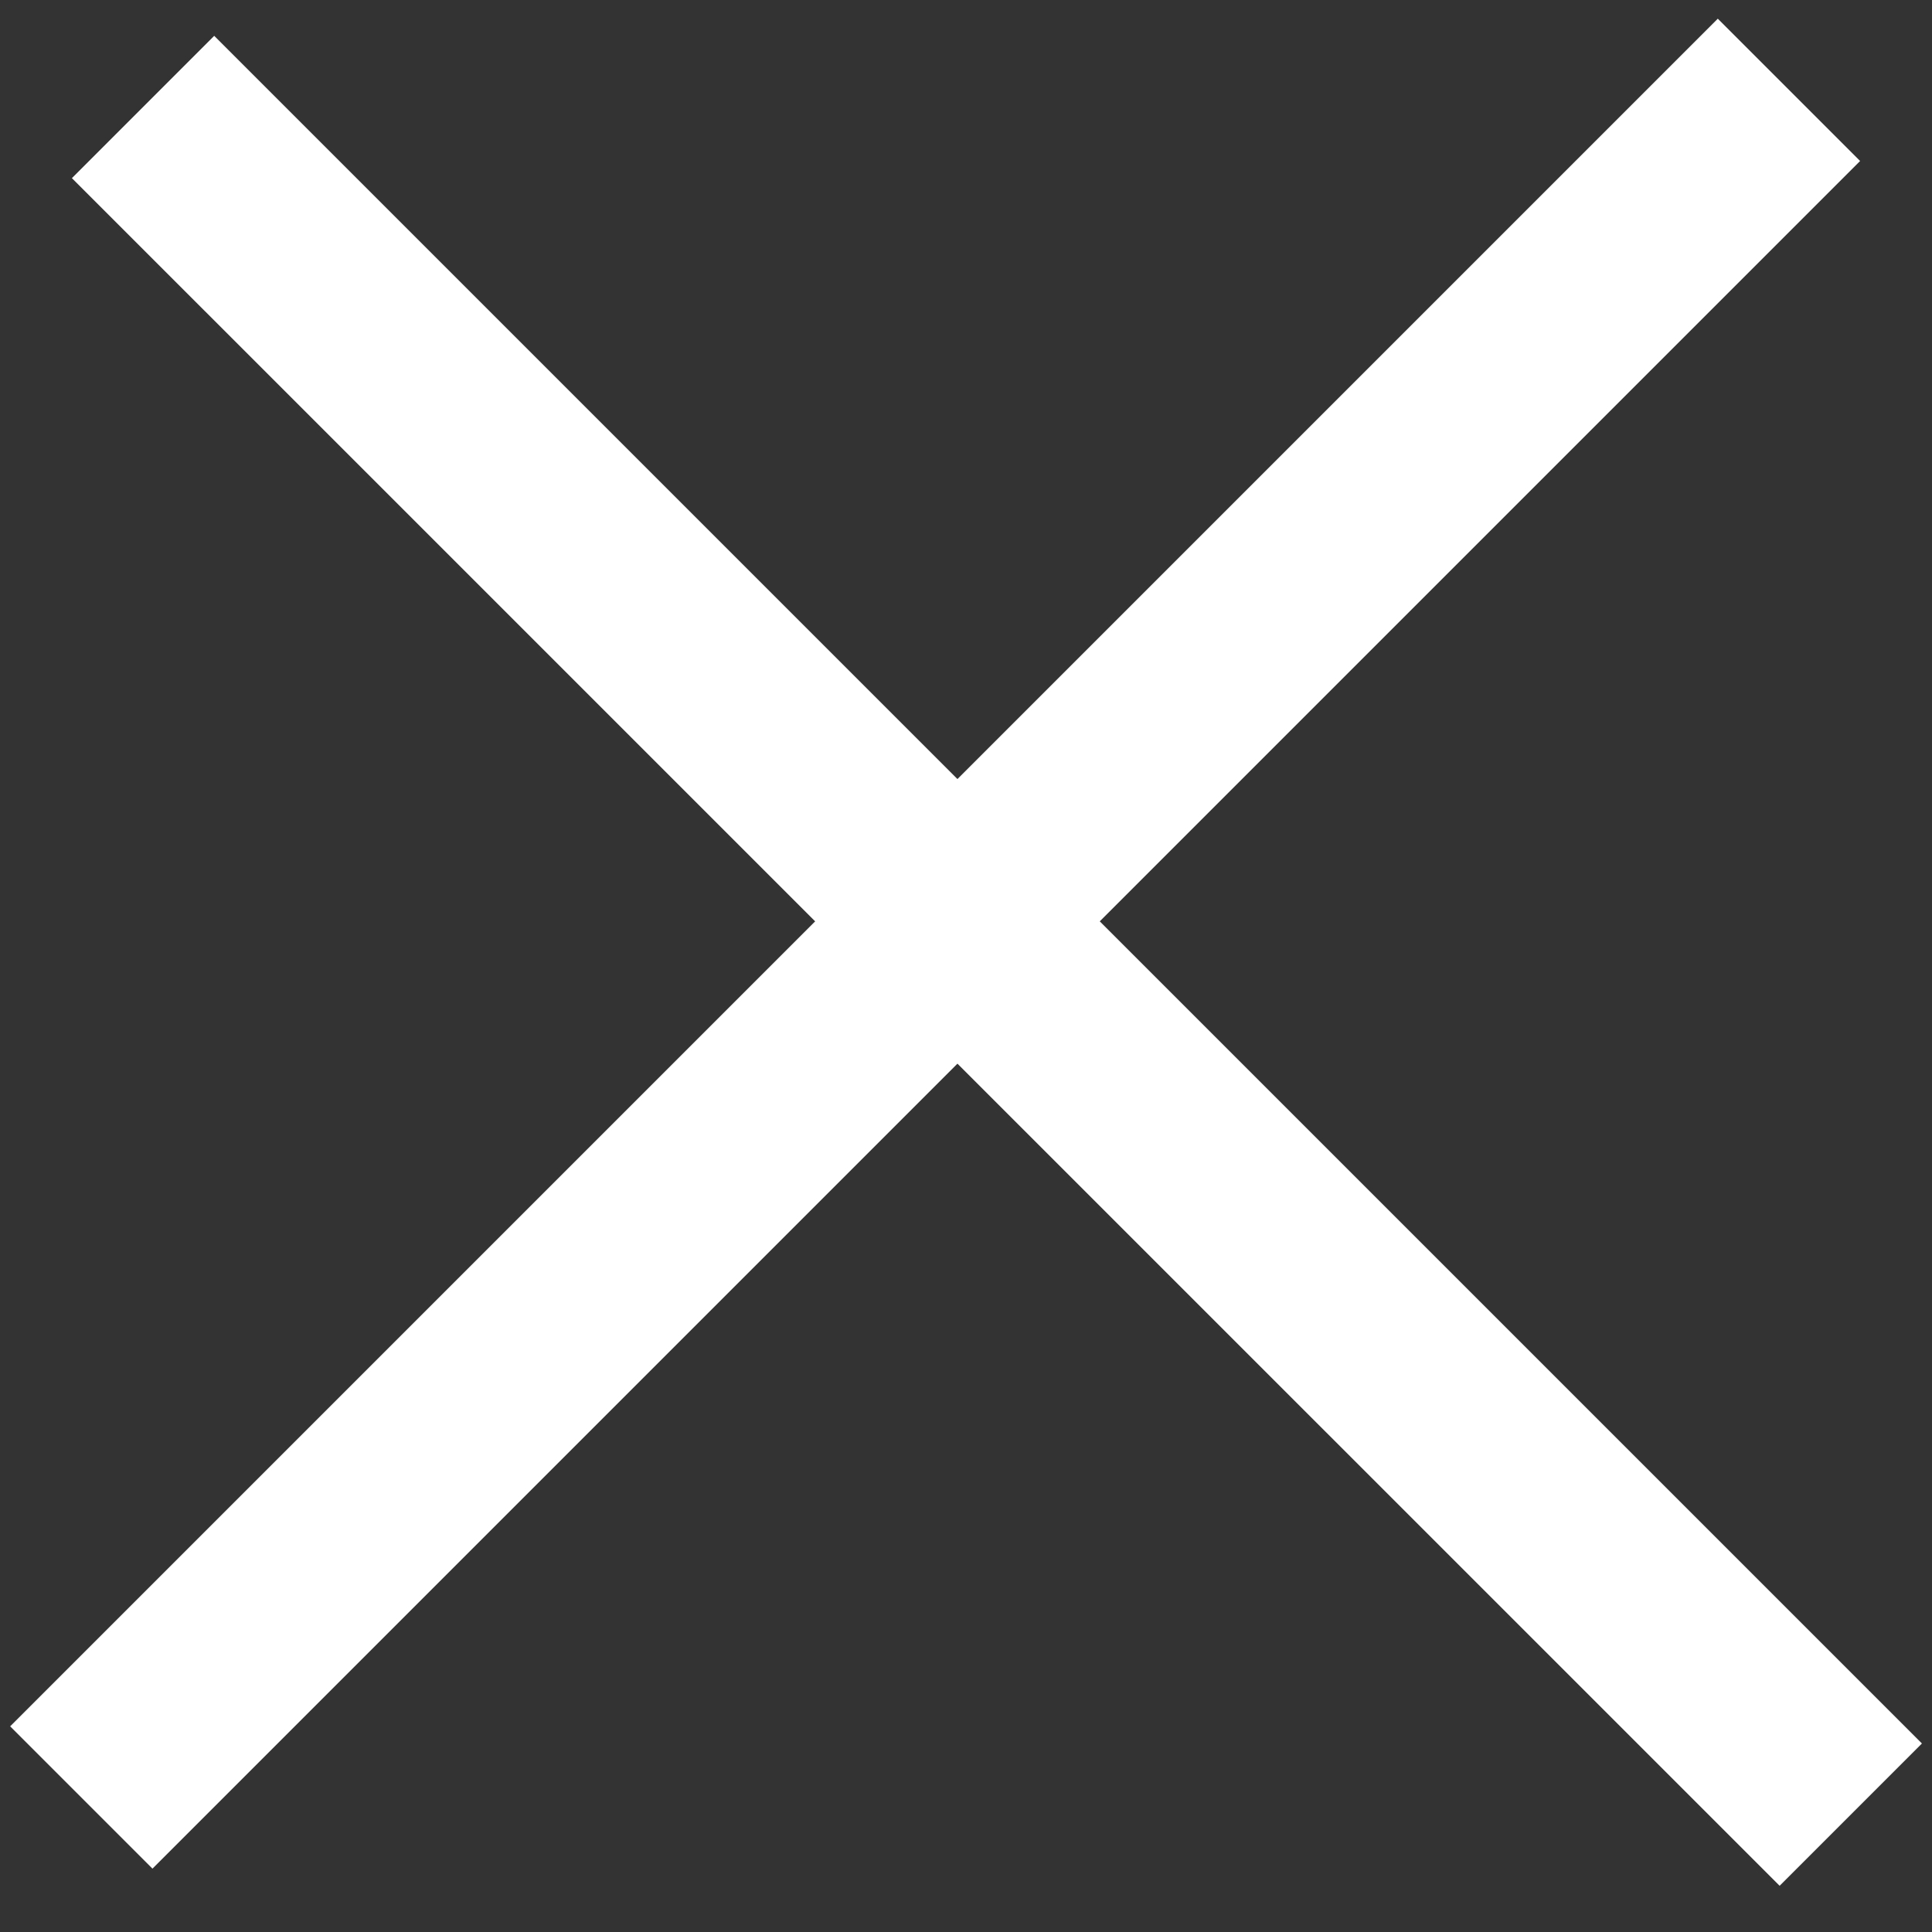
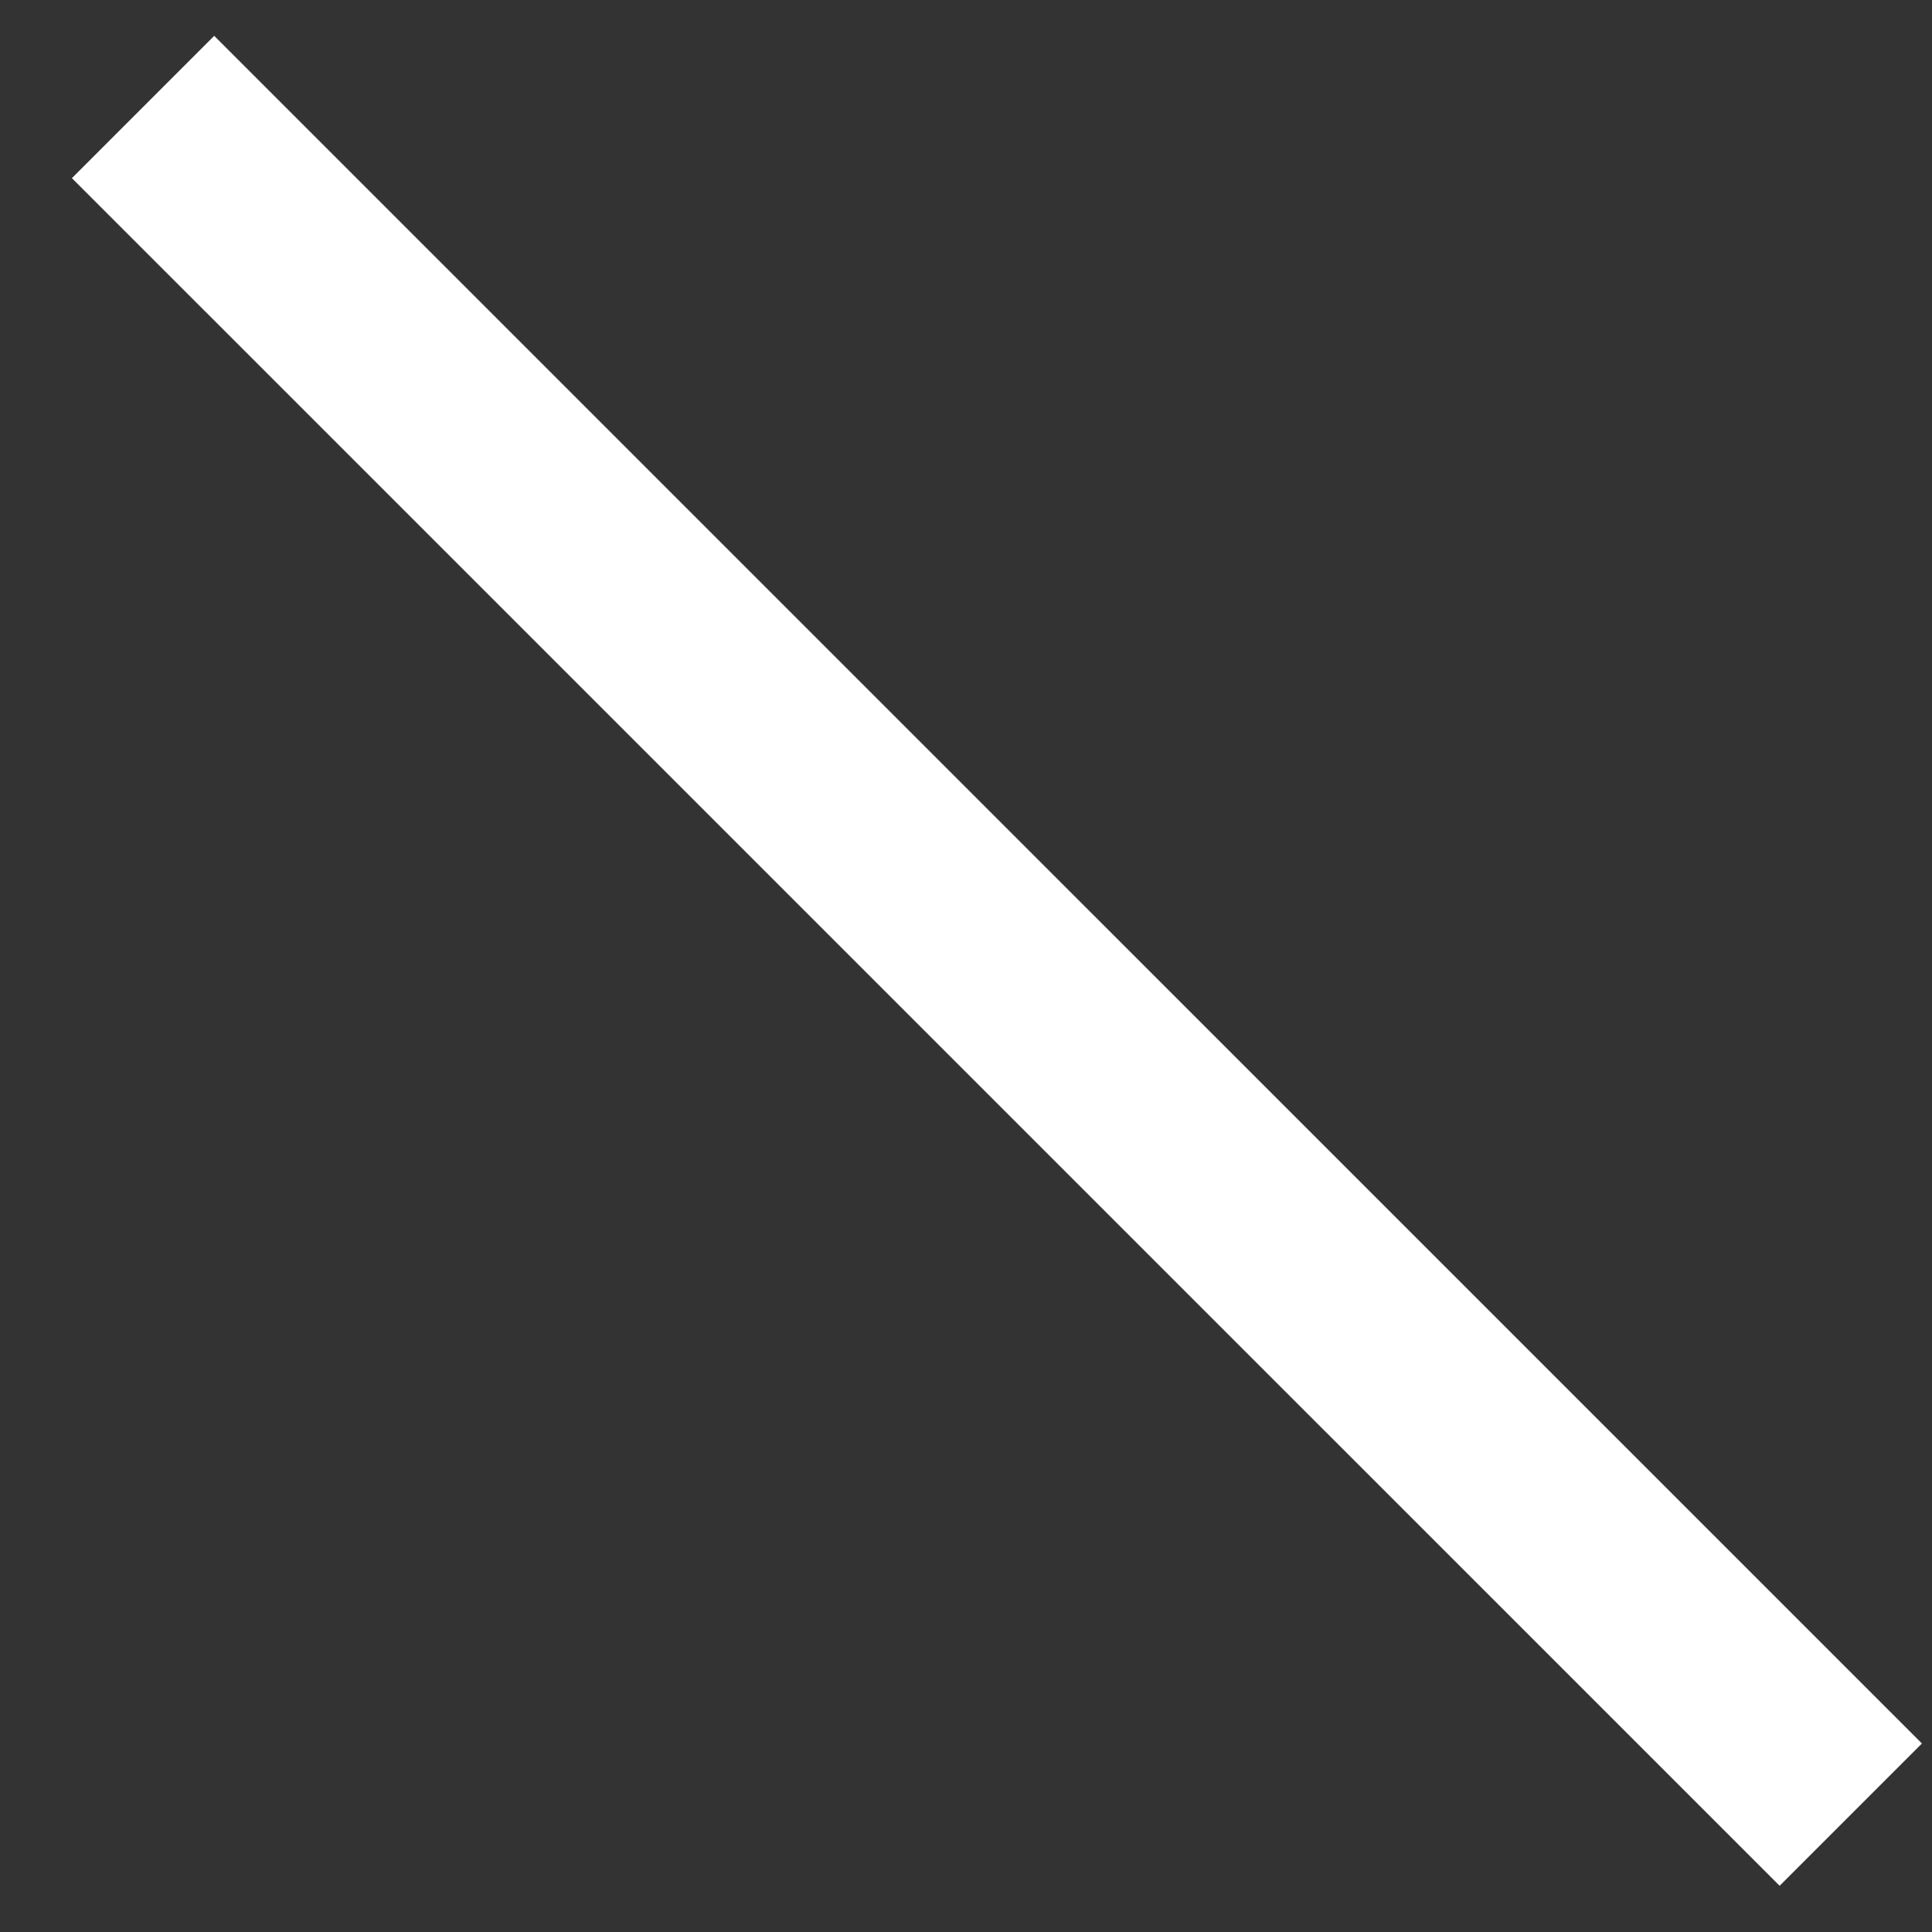
<svg xmlns="http://www.w3.org/2000/svg" width="24" height="24" viewBox="0 0 24 24" fill="none">
  <rect x="0" y="0" width="24" height="24" fill="#333333" stroke="none" />
-   <line x1="1.01" y1="22.329" x2="22.223" y2="1.116" stroke="white" stroke-width="2.5" />
  <line x1="1.777" y1="1.329" x2="22.991" y2="22.542" stroke="white" stroke-width="2.5" />
</svg>